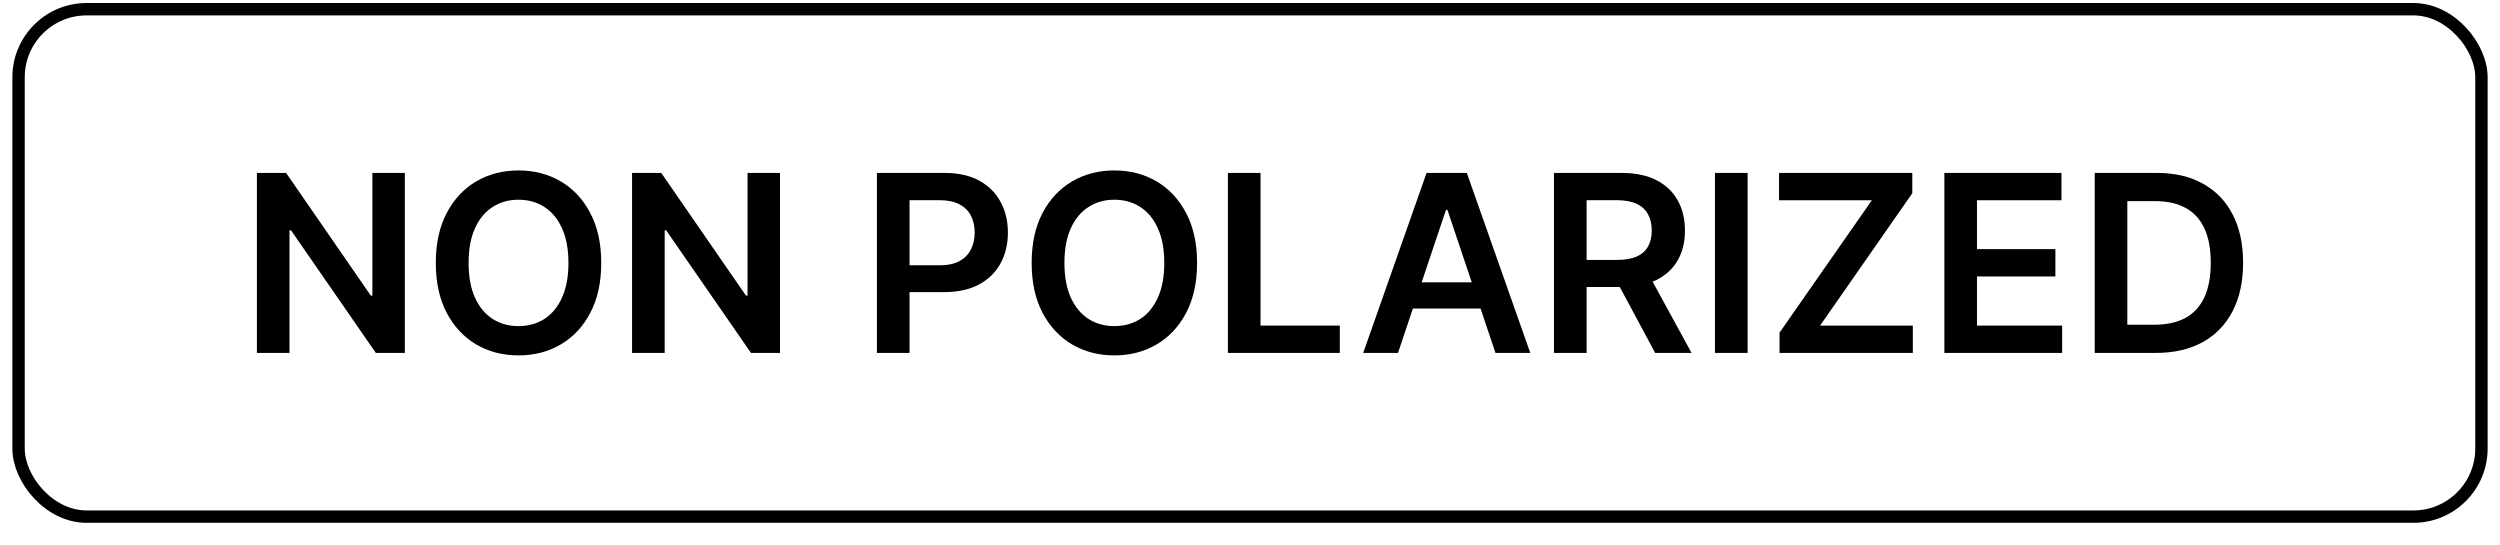
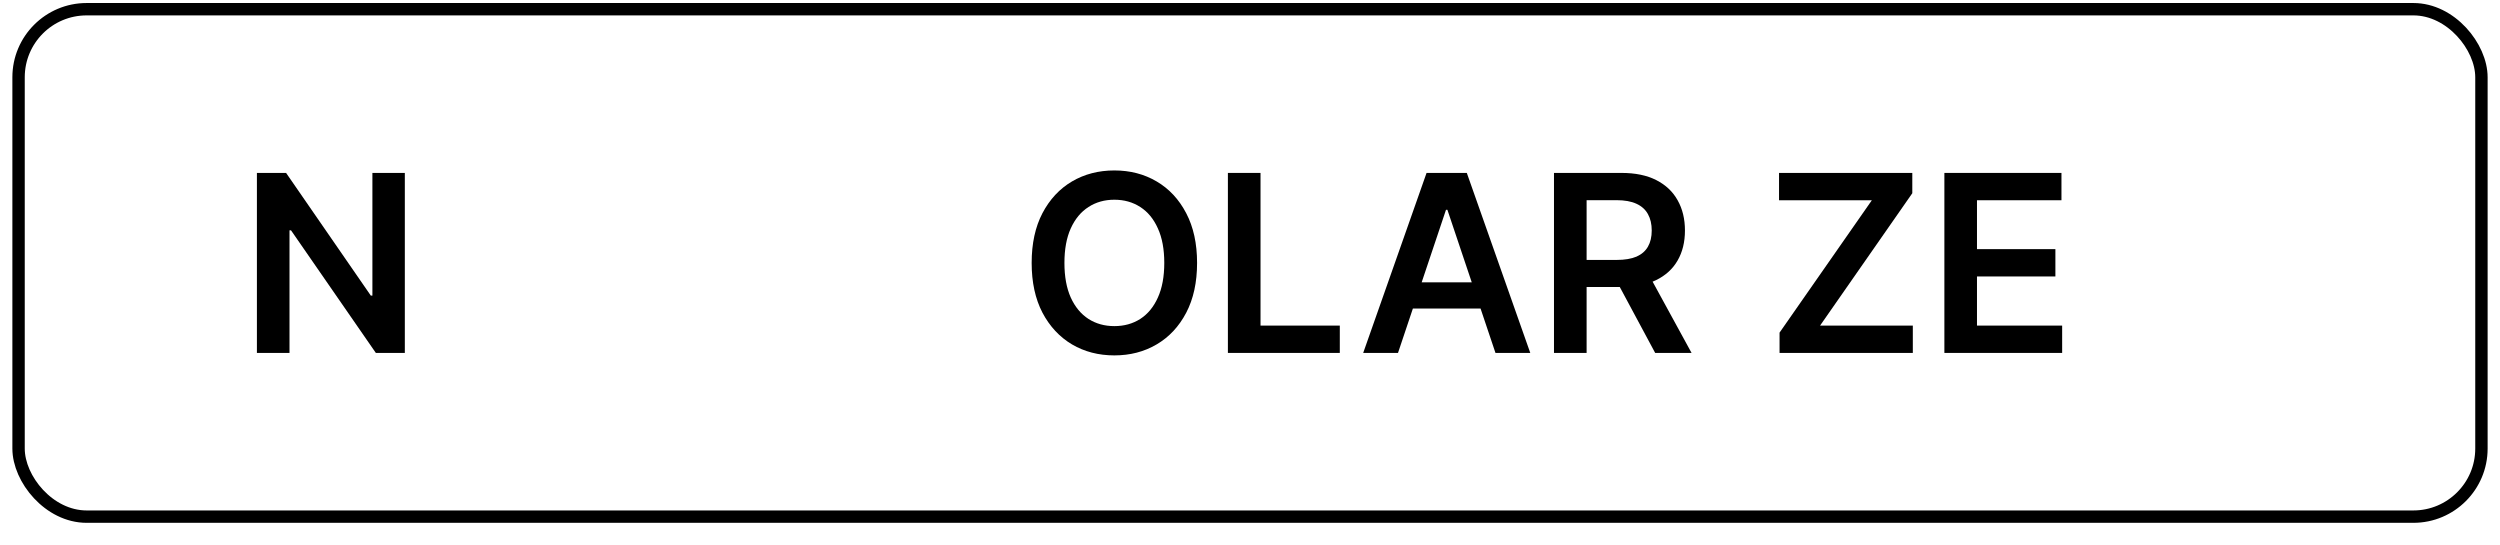
<svg xmlns="http://www.w3.org/2000/svg" width="101" height="22" viewBox="0 0 101 22" fill="none">
  <rect x="0.75" y="0.372" width="99.5" height="20.5" rx="2.75" stroke="black" stroke-width="0.5" />
  <path d="M16.355 6.986V14.258H15.184L11.757 9.305H11.696V14.258H10.379V6.986H11.558L14.981 11.943H15.045V6.986H16.355Z" fill="black" />
-   <path d="M24.29 10.622C24.29 11.406 24.143 12.077 23.849 12.636C23.558 13.192 23.16 13.618 22.656 13.914C22.154 14.21 21.585 14.358 20.948 14.358C20.311 14.358 19.741 14.21 19.236 13.914C18.734 13.616 18.337 13.188 18.043 12.632C17.752 12.073 17.606 11.403 17.606 10.622C17.606 9.839 17.752 9.169 18.043 8.612C18.337 8.053 18.734 7.626 19.236 7.33C19.741 7.034 20.311 6.886 20.948 6.886C21.585 6.886 22.154 7.034 22.656 7.33C23.16 7.626 23.558 8.053 23.849 8.612C24.143 9.169 24.29 9.839 24.29 10.622ZM22.965 10.622C22.965 10.07 22.879 9.605 22.706 9.227C22.535 8.845 22.299 8.558 21.996 8.364C21.692 8.167 21.343 8.069 20.948 8.069C20.553 8.069 20.203 8.167 19.9 8.364C19.597 8.558 19.359 8.845 19.187 9.227C19.016 9.605 18.931 10.07 18.931 10.622C18.931 11.174 19.016 11.64 19.187 12.021C19.359 12.4 19.597 12.688 19.9 12.884C20.203 13.078 20.553 13.175 20.948 13.175C21.343 13.175 21.692 13.078 21.996 12.884C22.299 12.688 22.535 12.4 22.706 12.021C22.879 11.64 22.965 11.174 22.965 10.622Z" fill="black" />
-   <path d="M31.512 6.986V14.258H30.34L26.913 9.305H26.853V14.258H25.535V6.986H26.714L30.137 11.943H30.201V6.986H31.512Z" fill="black" />
-   <path d="M35.428 14.258V6.986H38.155C38.714 6.986 39.182 7.09 39.561 7.298C39.942 7.507 40.23 7.793 40.424 8.158C40.621 8.52 40.719 8.932 40.719 9.393C40.719 9.86 40.621 10.274 40.424 10.636C40.228 10.999 39.938 11.284 39.554 11.492C39.171 11.698 38.698 11.801 38.137 11.801H36.33V10.718H37.96C38.286 10.718 38.554 10.661 38.762 10.548C38.971 10.434 39.124 10.278 39.224 10.079C39.326 9.88 39.377 9.652 39.377 9.393C39.377 9.135 39.326 8.908 39.224 8.712C39.124 8.515 38.969 8.362 38.759 8.254C38.55 8.142 38.282 8.087 37.953 8.087H36.745V14.258H35.428Z" fill="black" />
  <path d="M48.362 10.622C48.362 11.406 48.215 12.077 47.922 12.636C47.63 13.192 47.233 13.618 46.728 13.914C46.226 14.21 45.657 14.358 45.02 14.358C44.383 14.358 43.813 14.21 43.309 13.914C42.807 13.616 42.409 13.188 42.115 12.632C41.824 12.073 41.679 11.403 41.679 10.622C41.679 9.839 41.824 9.169 42.115 8.612C42.409 8.053 42.807 7.626 43.309 7.33C43.813 7.034 44.383 6.886 45.02 6.886C45.657 6.886 46.226 7.034 46.728 7.33C47.233 7.626 47.63 8.053 47.922 8.612C48.215 9.169 48.362 9.839 48.362 10.622ZM47.037 10.622C47.037 10.07 46.951 9.605 46.778 9.227C46.608 8.845 46.371 8.558 46.068 8.364C45.765 8.167 45.416 8.069 45.02 8.069C44.625 8.069 44.276 8.167 43.973 8.364C43.67 8.558 43.432 8.845 43.259 9.227C43.088 9.605 43.003 10.07 43.003 10.622C43.003 11.174 43.088 11.64 43.259 12.021C43.432 12.4 43.67 12.688 43.973 12.884C44.276 13.078 44.625 13.175 45.02 13.175C45.416 13.175 45.765 13.078 46.068 12.884C46.371 12.688 46.608 12.4 46.778 12.021C46.951 11.64 47.037 11.174 47.037 10.622Z" fill="black" />
  <path d="M49.607 14.258V6.986H50.925V13.154H54.128V14.258H49.607Z" fill="black" />
  <path d="M56.479 14.258H55.073L57.633 6.986H59.259L61.823 14.258H60.417L58.475 8.477H58.418L56.479 14.258ZM56.525 11.407H60.36V12.465H56.525V11.407Z" fill="black" />
  <path d="M62.781 14.258V6.986H65.508C66.067 6.986 66.536 7.083 66.915 7.277C67.296 7.471 67.584 7.743 67.778 8.094C67.974 8.442 68.072 8.848 68.072 9.312C68.072 9.778 67.973 10.183 67.774 10.526C67.578 10.867 67.288 11.131 66.904 11.318C66.521 11.503 66.049 11.595 65.491 11.595H63.548V10.501H65.313C65.64 10.501 65.907 10.456 66.116 10.367C66.324 10.274 66.478 10.14 66.577 9.965C66.679 9.788 66.73 9.57 66.73 9.312C66.73 9.054 66.679 8.834 66.577 8.651C66.476 8.467 66.321 8.327 66.112 8.232C65.904 8.135 65.635 8.087 65.306 8.087H64.099V14.258H62.781ZM66.538 10.963L68.339 14.258H66.869L65.1 10.963H66.538Z" fill="black" />
-   <path d="M70.603 6.986V14.258H69.285V6.986H70.603Z" fill="black" />
  <path d="M71.894 14.258V13.438L75.623 8.09H71.873V6.986H77.257V7.806L73.531 13.154H77.278V14.258H71.894Z" fill="black" />
  <path d="M78.553 14.258V6.986H83.283V8.09H79.87V10.065H83.038V11.169H79.87V13.154H83.311V14.258H78.553Z" fill="black" />
-   <path d="M87.091 14.258H84.627V6.986H87.141C87.863 6.986 88.484 7.131 89.002 7.423C89.523 7.711 89.923 8.127 90.202 8.669C90.482 9.211 90.621 9.86 90.621 10.615C90.621 11.373 90.48 12.024 90.199 12.568C89.919 13.113 89.516 13.53 88.988 13.822C88.462 14.113 87.83 14.258 87.091 14.258ZM85.944 13.119H87.028C87.534 13.119 87.957 13.026 88.295 12.842C88.634 12.655 88.888 12.376 89.059 12.007C89.229 11.635 89.314 11.171 89.314 10.615C89.314 10.059 89.229 9.597 89.059 9.23C88.888 8.861 88.636 8.585 88.302 8.403C87.971 8.218 87.559 8.126 87.067 8.126H85.944V13.119Z" fill="black" />
</svg>